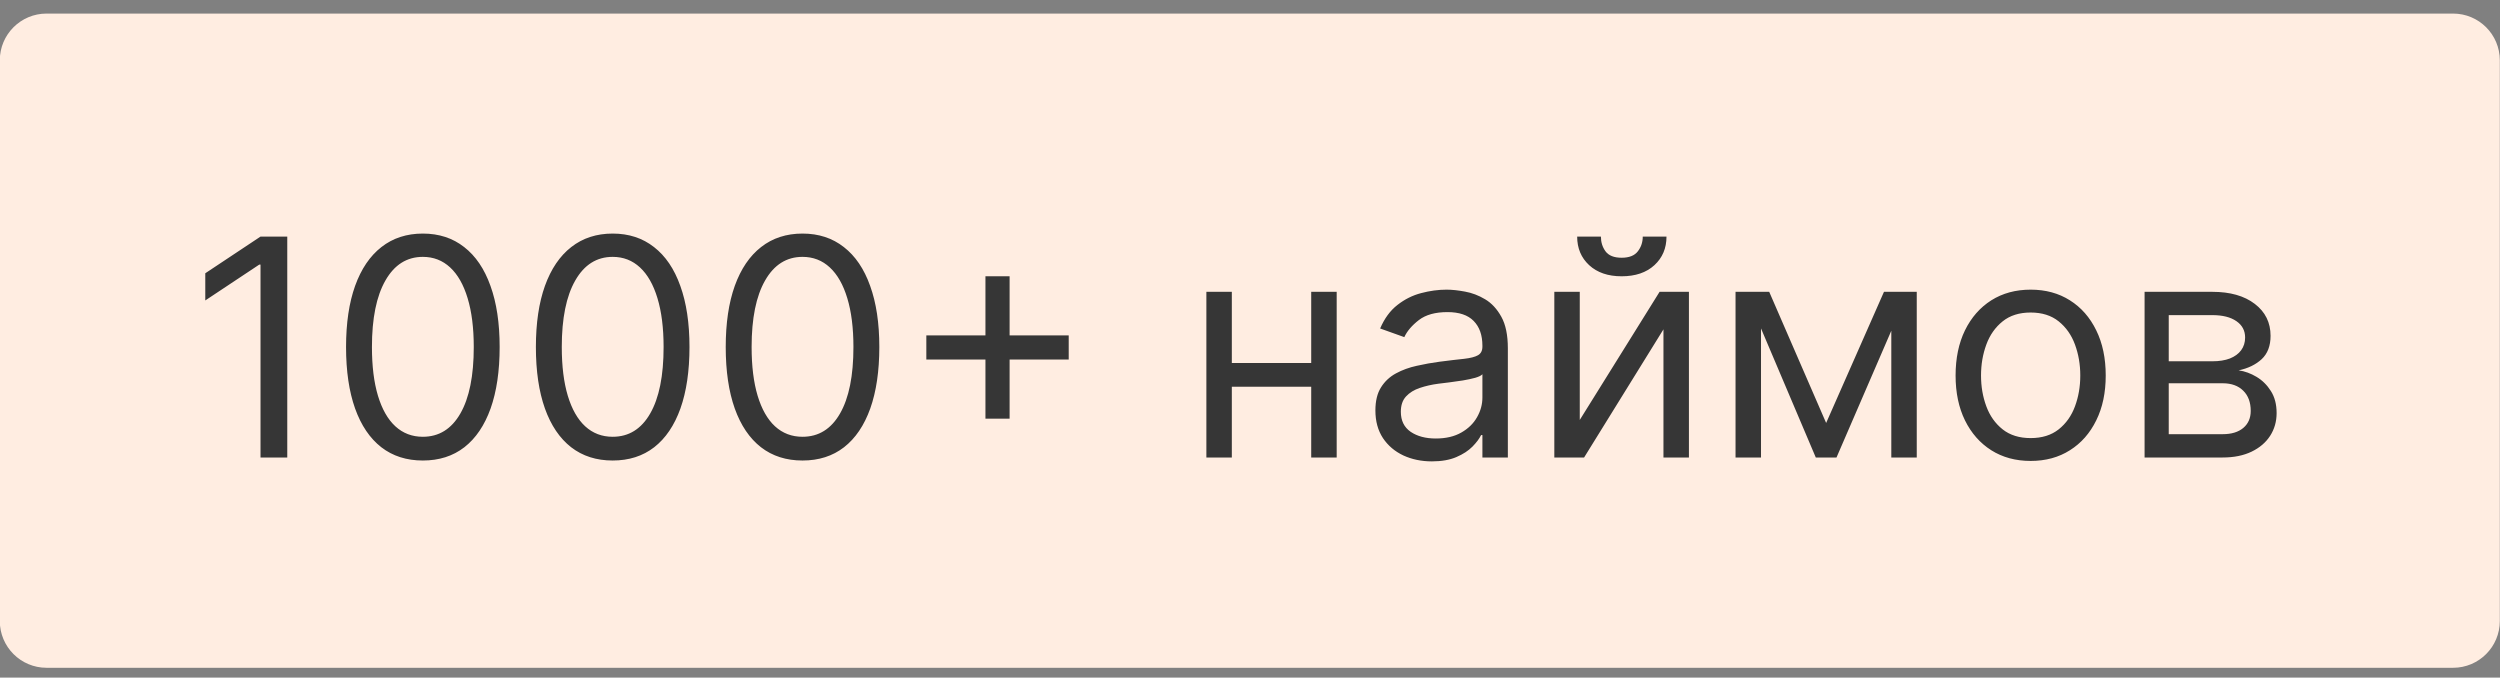
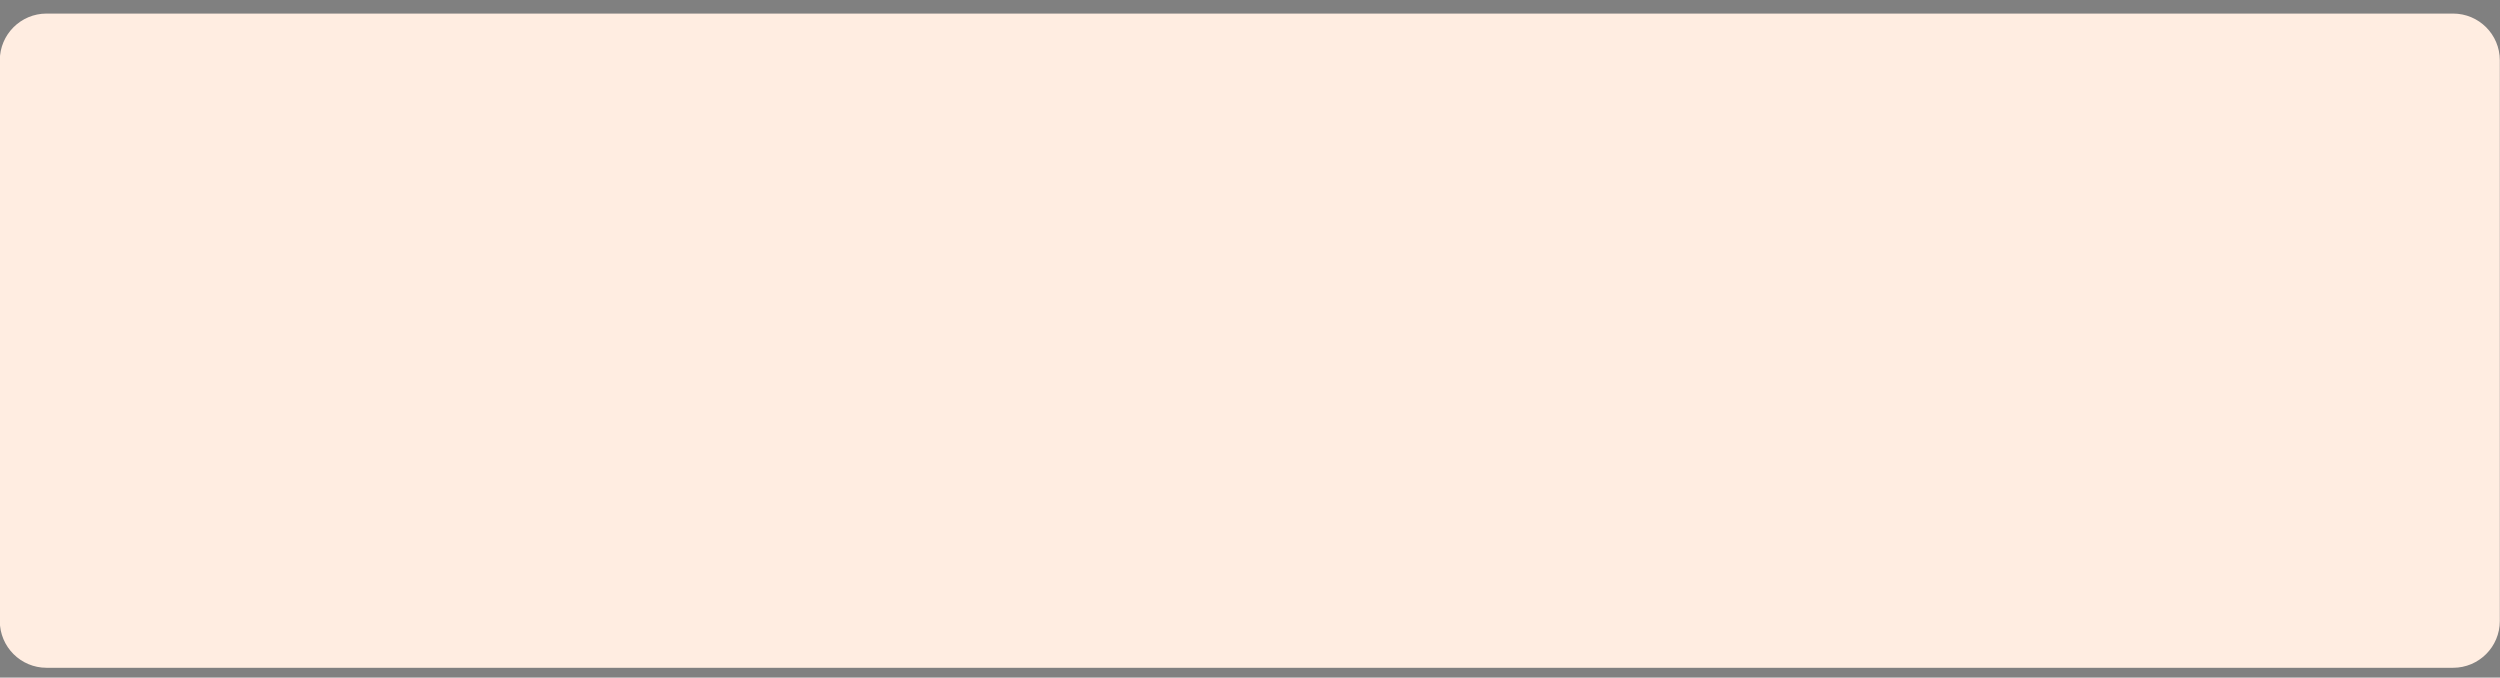
<svg xmlns="http://www.w3.org/2000/svg" width="107" height="29" viewBox="0 0 107 29" fill="none">
  <rect x="0" y="0" width="107" height="29" fill="#808080" stroke="none" />
  <path d="M-0.008 2.581C-0.008 1.476 0.888 0.581 1.992 0.581H104.992C106.097 0.581 106.992 1.476 106.992 2.581V26.581C106.992 27.685 106.097 28.581 104.992 28.581H1.992C0.888 28.581 -0.008 27.685 -0.008 26.581V2.581Z" fill="#FFEDE1" />
-   <path d="M12.295 10.126V19.581H11.15V11.326H11.095L8.786 12.859V11.696L11.15 10.126H12.295ZM18.098 19.71C17.402 19.71 16.81 19.521 16.32 19.142C15.831 18.76 15.457 18.208 15.198 17.485C14.94 16.758 14.811 15.881 14.811 14.853C14.811 13.832 14.94 12.959 15.198 12.236C15.46 11.509 15.836 10.955 16.325 10.574C16.817 10.189 17.408 9.997 18.098 9.997C18.787 9.997 19.376 10.189 19.866 10.574C20.358 10.955 20.734 11.509 20.992 12.236C21.254 12.959 21.385 13.832 21.385 14.853C21.385 15.881 21.255 16.758 20.997 17.485C20.738 18.208 20.364 18.76 19.875 19.142C19.386 19.521 18.793 19.71 18.098 19.71ZM18.098 18.694C18.787 18.694 19.323 18.362 19.704 17.697C20.086 17.032 20.277 16.084 20.277 14.853C20.277 14.035 20.189 13.338 20.014 12.762C19.841 12.187 19.592 11.748 19.266 11.446C18.942 11.145 18.553 10.994 18.098 10.994C17.414 10.994 16.88 11.331 16.496 12.005C16.111 12.676 15.919 13.625 15.919 14.853C15.919 15.672 16.005 16.367 16.177 16.94C16.35 17.512 16.597 17.948 16.921 18.246C17.247 18.545 17.639 18.694 18.098 18.694ZM26.223 19.71C25.527 19.71 24.935 19.521 24.445 19.142C23.956 18.76 23.582 18.208 23.323 17.485C23.065 16.758 22.936 15.881 22.936 14.853C22.936 13.832 23.065 12.959 23.323 12.236C23.585 11.509 23.961 10.955 24.45 10.574C24.942 10.189 25.533 9.997 26.223 9.997C26.912 9.997 27.501 10.189 27.991 10.574C28.483 10.955 28.859 11.509 29.117 12.236C29.379 12.959 29.51 13.832 29.51 14.853C29.51 15.881 29.38 16.758 29.122 17.485C28.863 18.208 28.489 18.76 28 19.142C27.511 19.521 26.918 19.71 26.223 19.71ZM26.223 18.694C26.912 18.694 27.448 18.362 27.829 17.697C28.211 17.032 28.402 16.084 28.402 14.853C28.402 14.035 28.314 13.338 28.139 12.762C27.966 12.187 27.717 11.748 27.391 11.446C27.067 11.145 26.678 10.994 26.223 10.994C25.539 10.994 25.005 11.331 24.621 12.005C24.236 12.676 24.044 13.625 24.044 14.853C24.044 15.672 24.13 16.367 24.302 16.94C24.475 17.512 24.722 17.948 25.046 18.246C25.372 18.545 25.764 18.694 26.223 18.694ZM34.348 19.71C33.652 19.71 33.06 19.521 32.57 19.142C32.081 18.76 31.707 18.208 31.448 17.485C31.19 16.758 31.061 15.881 31.061 14.853C31.061 13.832 31.19 12.959 31.448 12.236C31.71 11.509 32.086 10.955 32.575 10.574C33.067 10.189 33.658 9.997 34.348 9.997C35.037 9.997 35.626 10.189 36.116 10.574C36.608 10.955 36.984 11.509 37.242 12.236C37.504 12.959 37.635 13.832 37.635 14.853C37.635 15.881 37.505 16.758 37.247 17.485C36.988 18.208 36.614 18.76 36.125 19.142C35.636 19.521 35.043 19.71 34.348 19.71ZM34.348 18.694C35.037 18.694 35.573 18.362 35.954 17.697C36.336 17.032 36.527 16.084 36.527 14.853C36.527 14.035 36.439 13.338 36.264 12.762C36.091 12.187 35.842 11.748 35.516 11.446C35.193 11.145 34.803 10.994 34.348 10.994C33.664 10.994 33.13 11.331 32.746 12.005C32.361 12.676 32.169 13.625 32.169 14.853C32.169 15.672 32.255 16.367 32.427 16.94C32.6 17.512 32.847 17.948 33.17 18.246C33.497 18.545 33.889 18.694 34.348 18.694ZM42.177 17.919V11.825H43.211V17.919H42.177ZM39.647 15.389V14.355H45.741V15.389H39.647ZM56.379 15.537V16.552H52.464V15.537H56.379ZM52.722 12.49V19.581H51.633V12.49H52.722ZM57.21 12.49V19.581H56.12V12.49H57.21ZM61.286 19.747C60.837 19.747 60.429 19.662 60.063 19.493C59.696 19.32 59.406 19.073 59.19 18.75C58.975 18.423 58.867 18.029 58.867 17.568C58.867 17.162 58.947 16.832 59.107 16.58C59.267 16.324 59.481 16.124 59.749 15.98C60.016 15.835 60.312 15.727 60.635 15.657C60.961 15.583 61.289 15.524 61.618 15.481C62.049 15.426 62.398 15.384 62.666 15.357C62.937 15.326 63.134 15.275 63.257 15.204C63.383 15.133 63.447 15.01 63.447 14.835V14.798C63.447 14.342 63.322 13.989 63.072 13.736C62.826 13.484 62.452 13.358 61.951 13.358C61.431 13.358 61.023 13.471 60.727 13.699C60.432 13.927 60.224 14.17 60.104 14.429L59.07 14.059C59.255 13.628 59.501 13.293 59.809 13.053C60.12 12.81 60.458 12.64 60.824 12.545C61.194 12.447 61.557 12.397 61.914 12.397C62.142 12.397 62.403 12.425 62.699 12.48C62.997 12.533 63.285 12.642 63.562 12.808C63.842 12.974 64.074 13.225 64.259 13.561C64.444 13.896 64.536 14.345 64.536 14.909V19.581H63.447V18.62H63.391C63.317 18.774 63.194 18.939 63.022 19.114C62.849 19.29 62.62 19.439 62.334 19.562C62.048 19.685 61.698 19.747 61.286 19.747ZM61.452 18.768C61.883 18.768 62.246 18.683 62.542 18.514C62.84 18.345 63.065 18.126 63.216 17.859C63.37 17.591 63.447 17.309 63.447 17.014V16.017C63.4 16.072 63.299 16.123 63.142 16.169C62.988 16.212 62.809 16.25 62.606 16.284C62.406 16.315 62.211 16.343 62.02 16.367C61.832 16.389 61.68 16.407 61.563 16.423C61.28 16.46 61.015 16.52 60.769 16.603C60.526 16.683 60.329 16.805 60.178 16.968C60.03 17.128 59.956 17.346 59.956 17.623C59.956 18.002 60.096 18.288 60.377 18.482C60.66 18.673 61.018 18.768 61.452 18.768ZM67.614 17.974L71.03 12.49H72.286V19.581H71.196V14.096L67.799 19.581H66.525V12.49H67.614V17.974ZM70.31 10.126H71.326C71.326 10.625 71.153 11.032 70.809 11.349C70.464 11.666 69.996 11.825 69.405 11.825C68.823 11.825 68.36 11.666 68.016 11.349C67.674 11.032 67.503 10.625 67.503 10.126H68.519C68.519 10.366 68.585 10.577 68.717 10.758C68.853 10.94 69.082 11.031 69.405 11.031C69.728 11.031 69.959 10.94 70.098 10.758C70.239 10.577 70.31 10.366 70.31 10.126ZM78.159 18.103L80.634 12.49H81.668L78.602 19.581H77.716L74.706 12.49H75.722L78.159 18.103ZM75.371 12.49V19.581H74.281V12.49H75.371ZM80.948 19.581V12.49H82.037V19.581H80.948ZM86.912 19.728C86.272 19.728 85.71 19.576 85.227 19.271C84.747 18.967 84.371 18.54 84.101 17.992C83.833 17.445 83.699 16.805 83.699 16.072C83.699 15.333 83.833 14.689 84.101 14.138C84.371 13.587 84.747 13.159 85.227 12.854C85.71 12.55 86.272 12.397 86.912 12.397C87.552 12.397 88.112 12.55 88.592 12.854C89.076 13.159 89.451 13.587 89.719 14.138C89.99 14.689 90.125 15.333 90.125 16.072C90.125 16.805 89.99 17.445 89.719 17.992C89.451 18.54 89.076 18.967 88.592 19.271C88.112 19.576 87.552 19.728 86.912 19.728ZM86.912 18.75C87.398 18.75 87.798 18.625 88.112 18.376C88.426 18.126 88.659 17.799 88.809 17.392C88.96 16.986 89.036 16.546 89.036 16.072C89.036 15.598 88.96 15.156 88.809 14.747C88.659 14.338 88.426 14.007 88.112 13.755C87.798 13.502 87.398 13.376 86.912 13.376C86.426 13.376 86.026 13.502 85.712 13.755C85.398 14.007 85.165 14.338 85.015 14.747C84.864 15.156 84.788 15.598 84.788 16.072C84.788 16.546 84.864 16.986 85.015 17.392C85.165 17.799 85.398 18.126 85.712 18.376C86.026 18.625 86.426 18.75 86.912 18.75ZM91.788 19.581V12.49H94.687C95.451 12.49 96.057 12.662 96.506 13.007C96.956 13.351 97.18 13.807 97.18 14.373C97.18 14.804 97.052 15.138 96.797 15.375C96.542 15.609 96.214 15.767 95.814 15.851C96.075 15.887 96.329 15.98 96.576 16.127C96.825 16.275 97.031 16.478 97.194 16.737C97.357 16.992 97.439 17.306 97.439 17.679C97.439 18.042 97.346 18.366 97.162 18.653C96.977 18.939 96.712 19.165 96.368 19.331C96.023 19.497 95.611 19.581 95.13 19.581H91.788ZM92.822 18.583H95.13C95.506 18.583 95.8 18.494 96.012 18.316C96.225 18.137 96.331 17.894 96.331 17.586C96.331 17.22 96.225 16.932 96.012 16.723C95.8 16.511 95.506 16.404 95.13 16.404H92.822V18.583ZM92.822 15.463H94.687C94.98 15.463 95.231 15.423 95.44 15.343C95.649 15.259 95.809 15.143 95.92 14.992C96.034 14.838 96.091 14.656 96.091 14.447C96.091 14.149 95.966 13.915 95.717 13.745C95.468 13.573 95.124 13.487 94.687 13.487H92.822V15.463Z" fill="#363636" />
</svg>